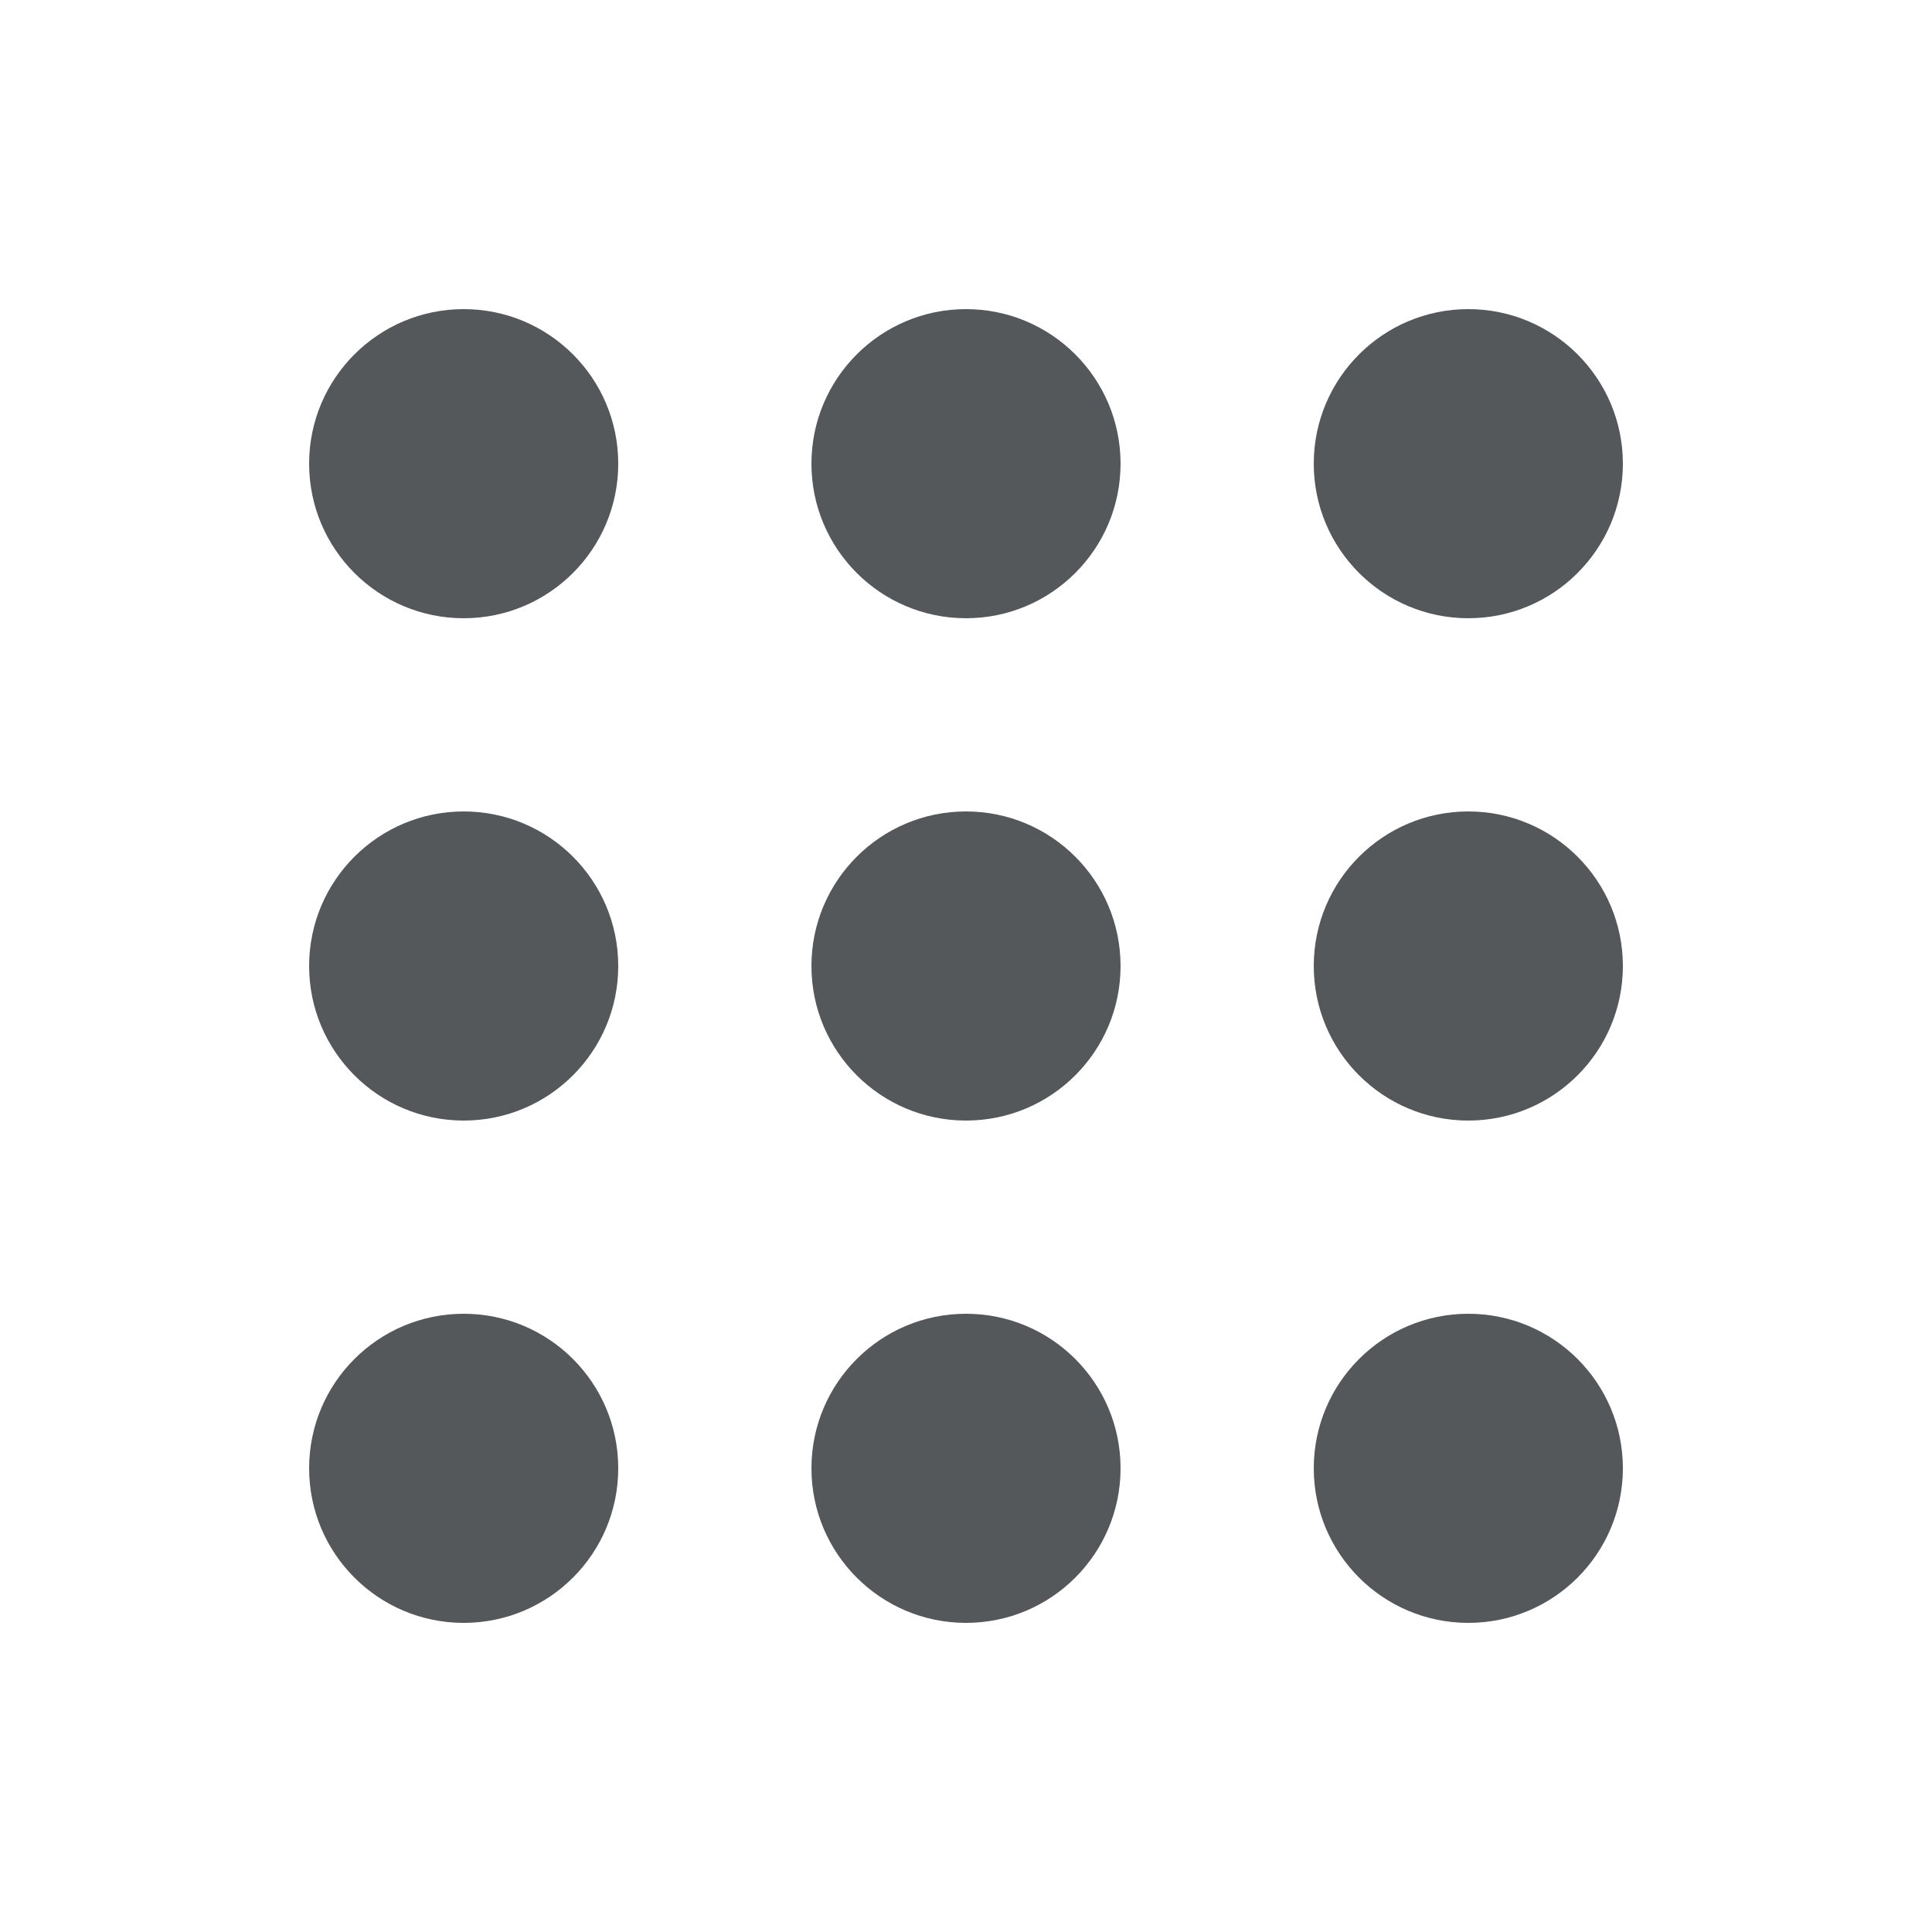
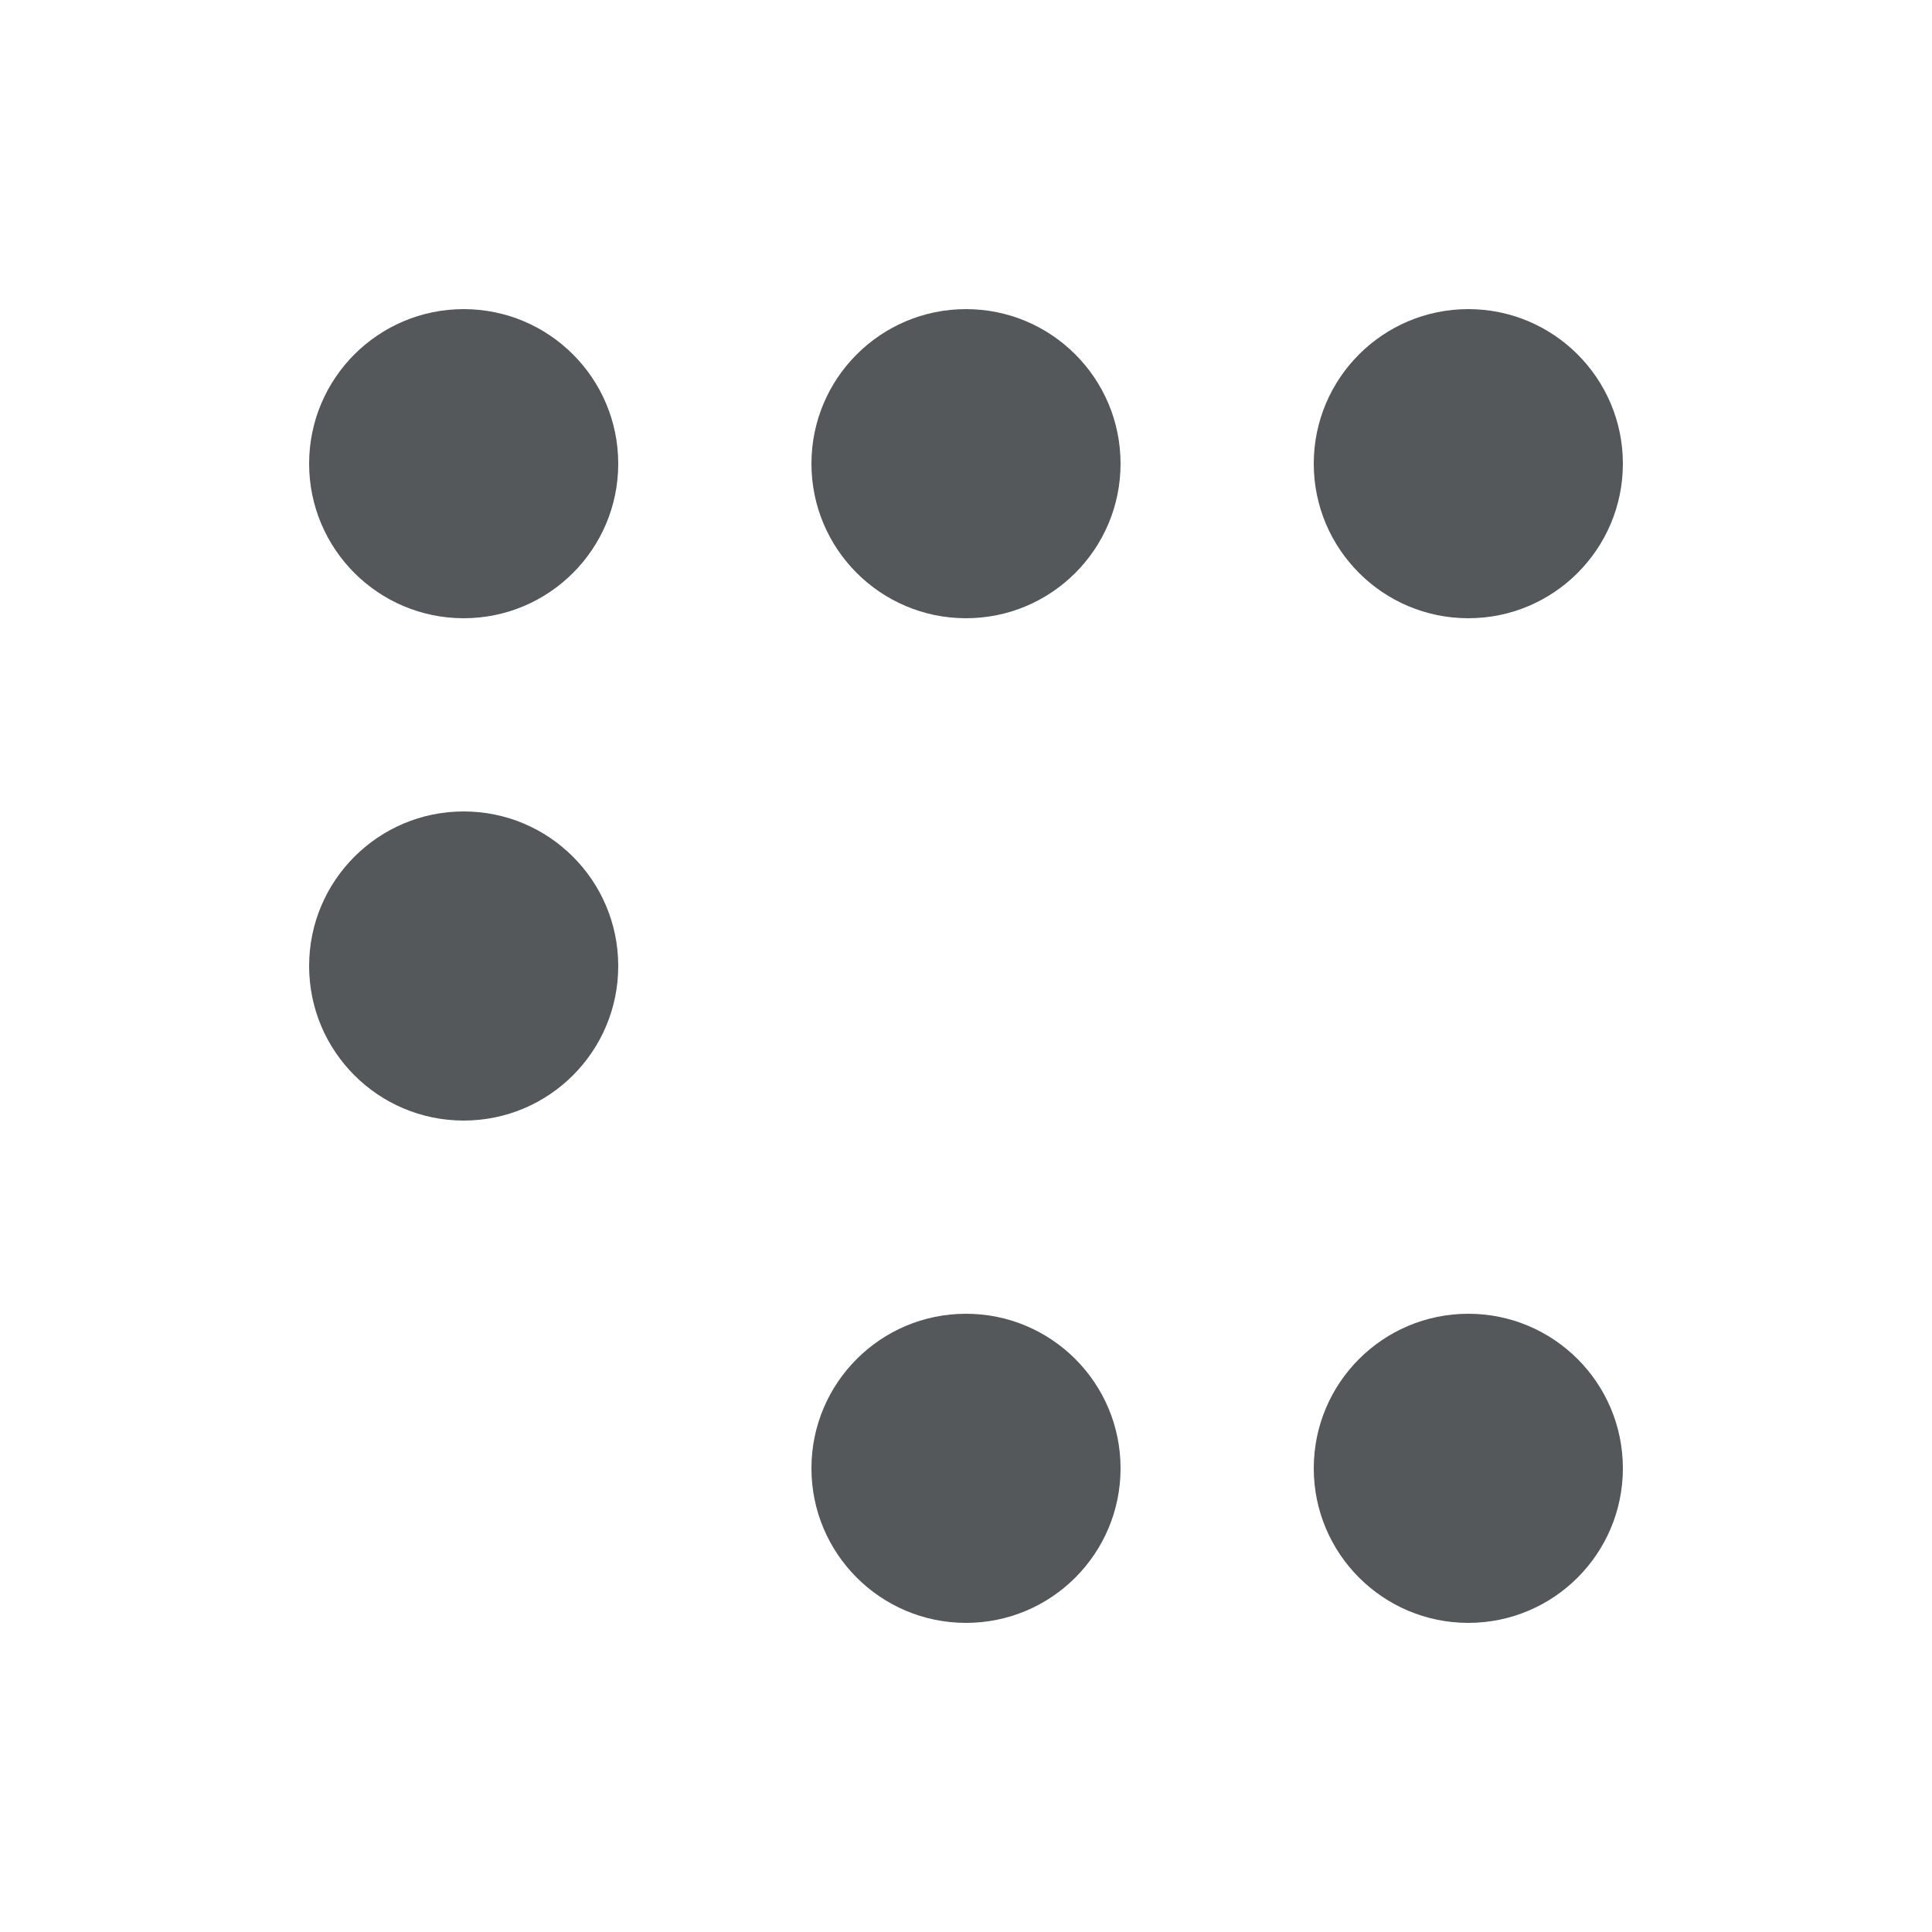
<svg xmlns="http://www.w3.org/2000/svg" width="30" height="30" viewBox="0 0 30 30" fill="none">
  <path d="M9.6 7.2C9.6 8.525 8.526 9.6 7.2 9.6C5.875 9.6 4.8 8.525 4.8 7.2C4.8 5.875 5.875 4.8 7.2 4.8C8.526 4.8 9.6 5.875 9.6 7.2Z" fill="#54585A" />
  <path d="M9.6 15C9.6 16.326 8.526 17.4 7.2 17.4C5.875 17.4 4.8 16.326 4.8 15C4.8 13.675 5.875 12.6 7.2 12.6C8.526 12.6 9.6 13.675 9.6 15Z" fill="#54585A" />
-   <path d="M9.6 22.8C9.6 24.125 8.526 25.2 7.2 25.2C5.875 25.2 4.8 24.125 4.8 22.8C4.8 21.474 5.875 20.4 7.2 20.4C8.526 20.4 9.6 21.474 9.6 22.8Z" fill="#54585A" />
  <path d="M17.4 7.2C17.4 8.525 16.326 9.6 15 9.6C13.675 9.6 12.6 8.525 12.6 7.2C12.6 5.875 13.675 4.8 15 4.8C16.326 4.8 17.4 5.875 17.4 7.2Z" fill="#54585A" />
-   <path d="M17.4 15C17.4 16.326 16.326 17.4 15 17.4C13.675 17.4 12.6 16.326 12.6 15C12.6 13.675 13.675 12.6 15 12.6C16.326 12.6 17.4 13.675 17.4 15Z" fill="#54585A" />
  <path d="M17.4 22.8C17.4 24.125 16.326 25.2 15 25.2C13.675 25.2 12.6 24.125 12.6 22.8C12.6 21.474 13.675 20.4 15 20.4C16.326 20.4 17.4 21.474 17.4 22.8Z" fill="#54585A" />
  <path d="M25.2 7.2C25.2 8.525 24.125 9.6 22.8 9.6C21.475 9.6 20.4 8.525 20.4 7.2C20.4 5.875 21.475 4.8 22.8 4.8C24.125 4.8 25.2 5.875 25.2 7.2Z" fill="#54585A" />
-   <path d="M25.2 15C25.2 16.326 24.125 17.4 22.8 17.4C21.475 17.4 20.4 16.326 20.4 15C20.4 13.675 21.475 12.6 22.8 12.6C24.125 12.6 25.2 13.675 25.2 15Z" fill="#54585A" />
  <path d="M25.2 22.8C25.2 24.125 24.125 25.2 22.8 25.2C21.475 25.2 20.4 24.125 20.4 22.8C20.4 21.474 21.475 20.4 22.8 20.4C24.125 20.4 25.2 21.474 25.2 22.8Z" fill="#54585A" />
</svg>